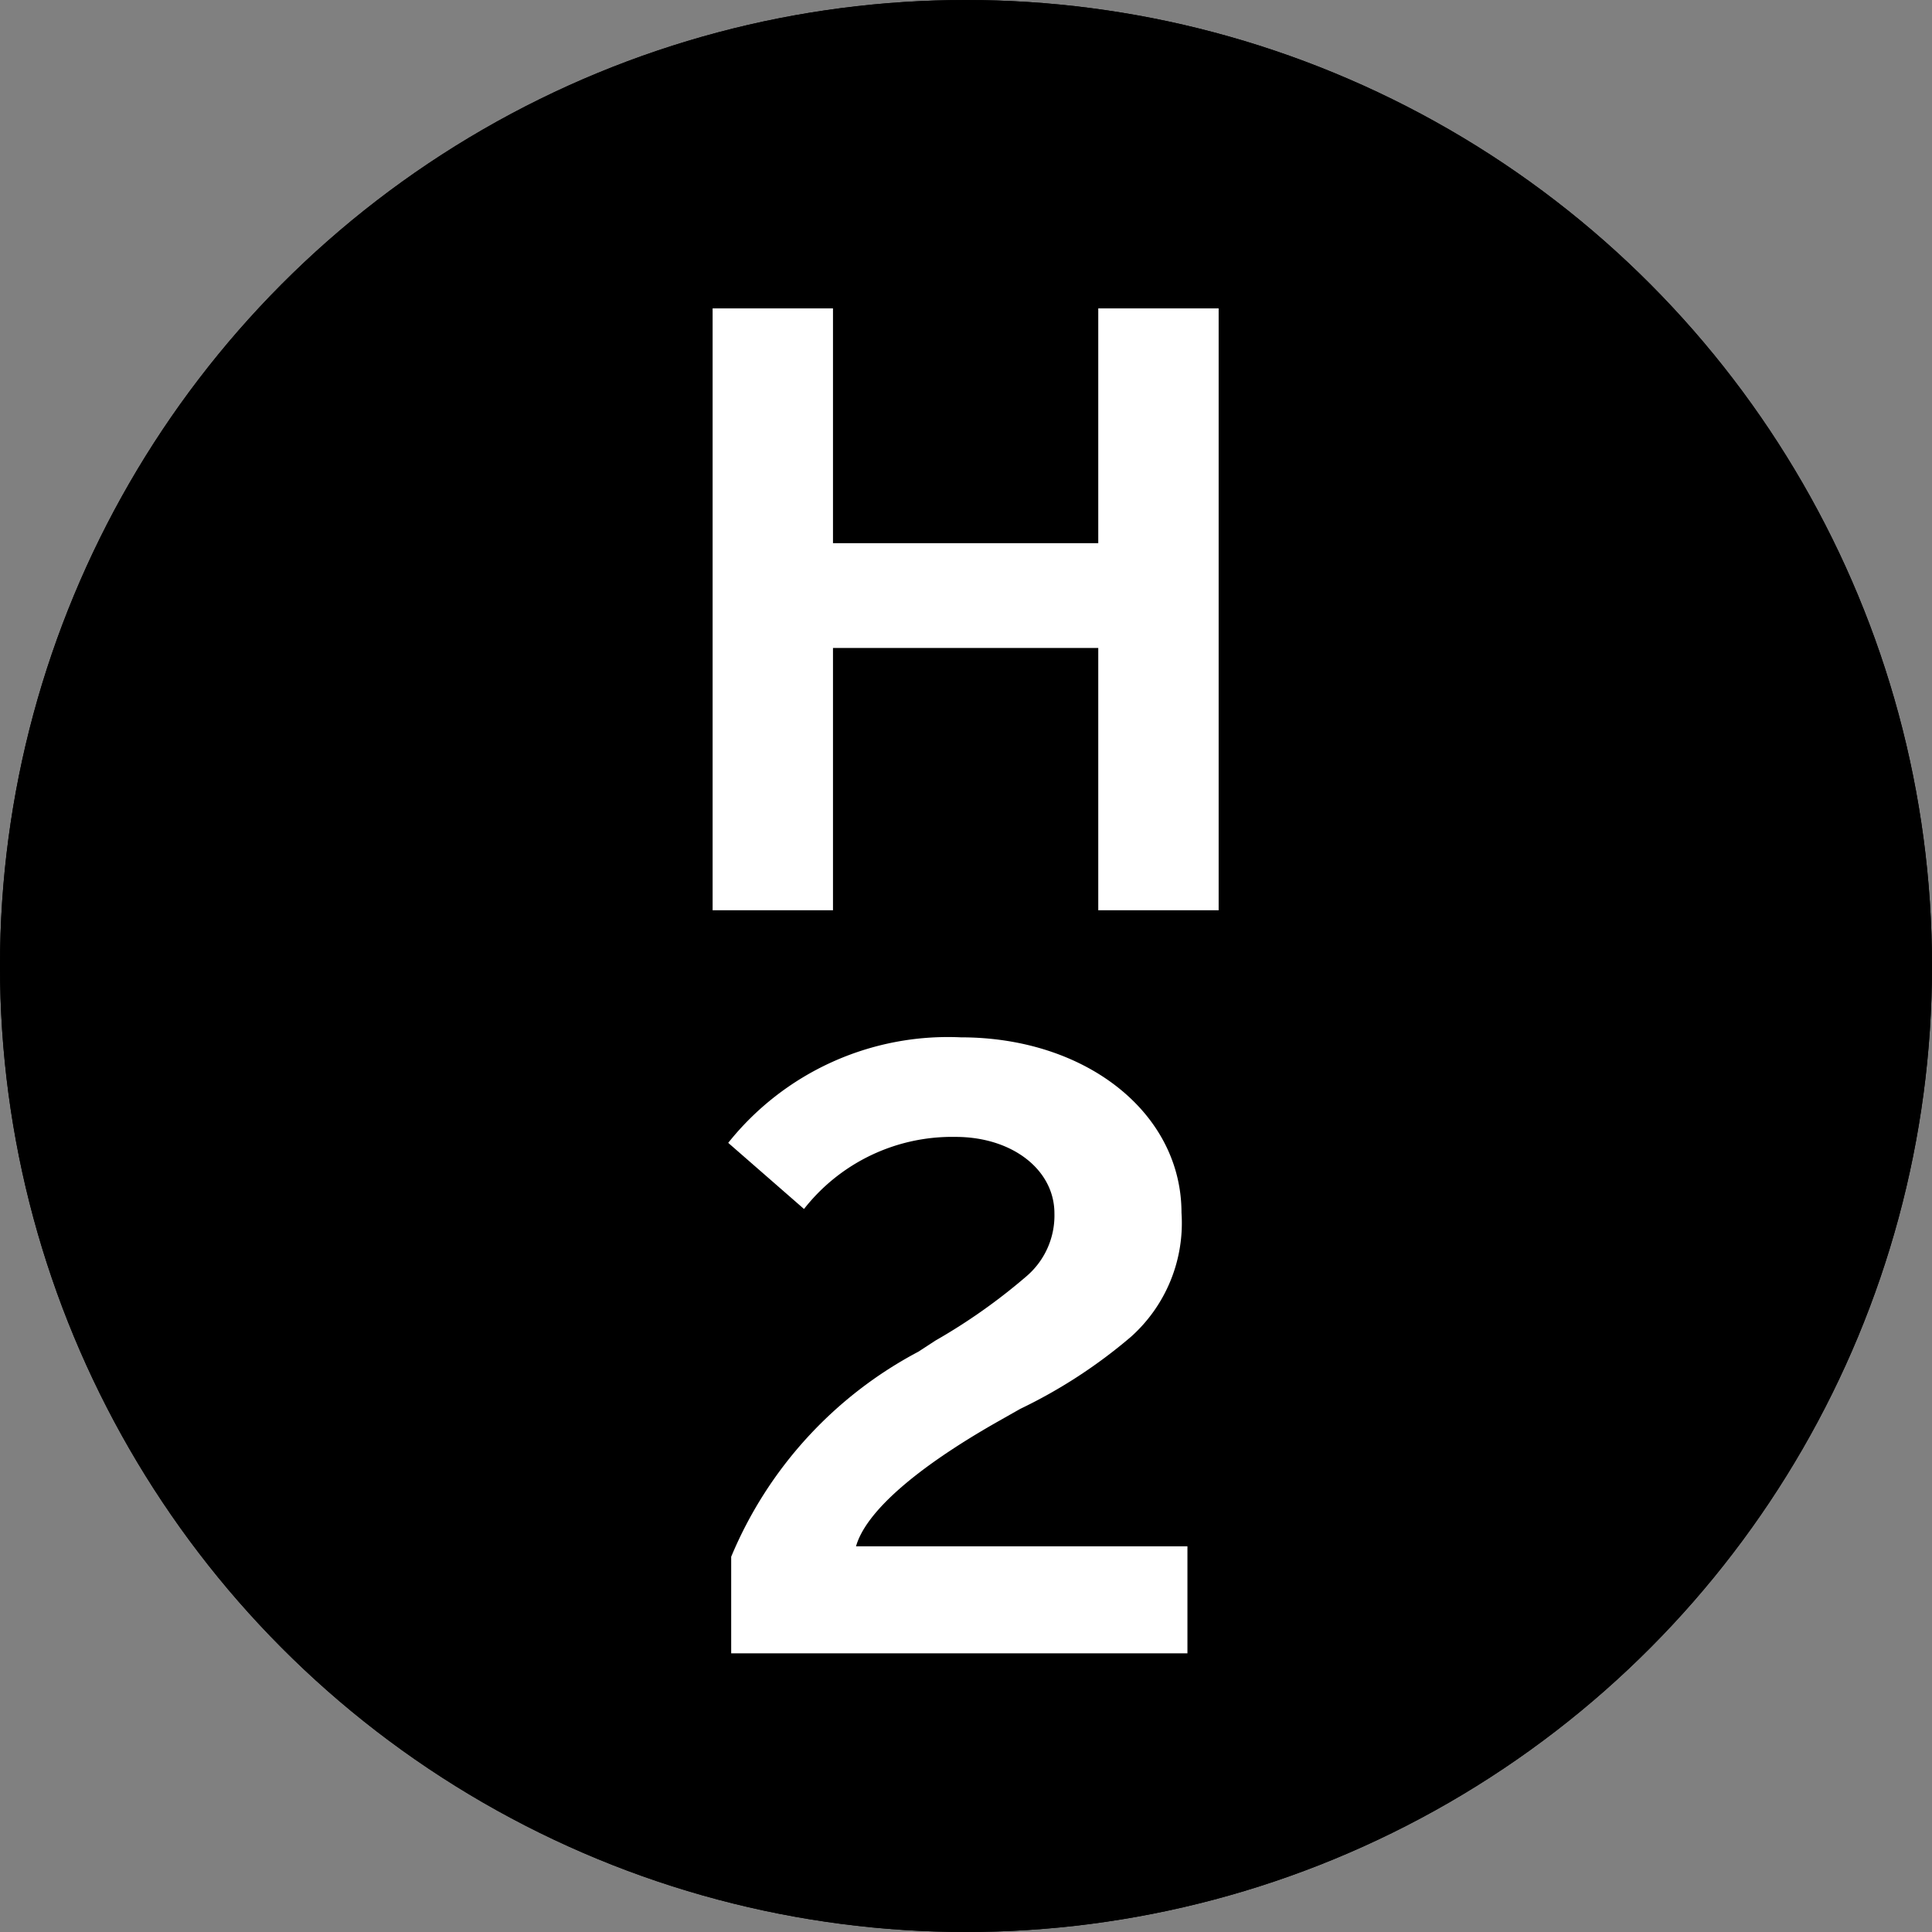
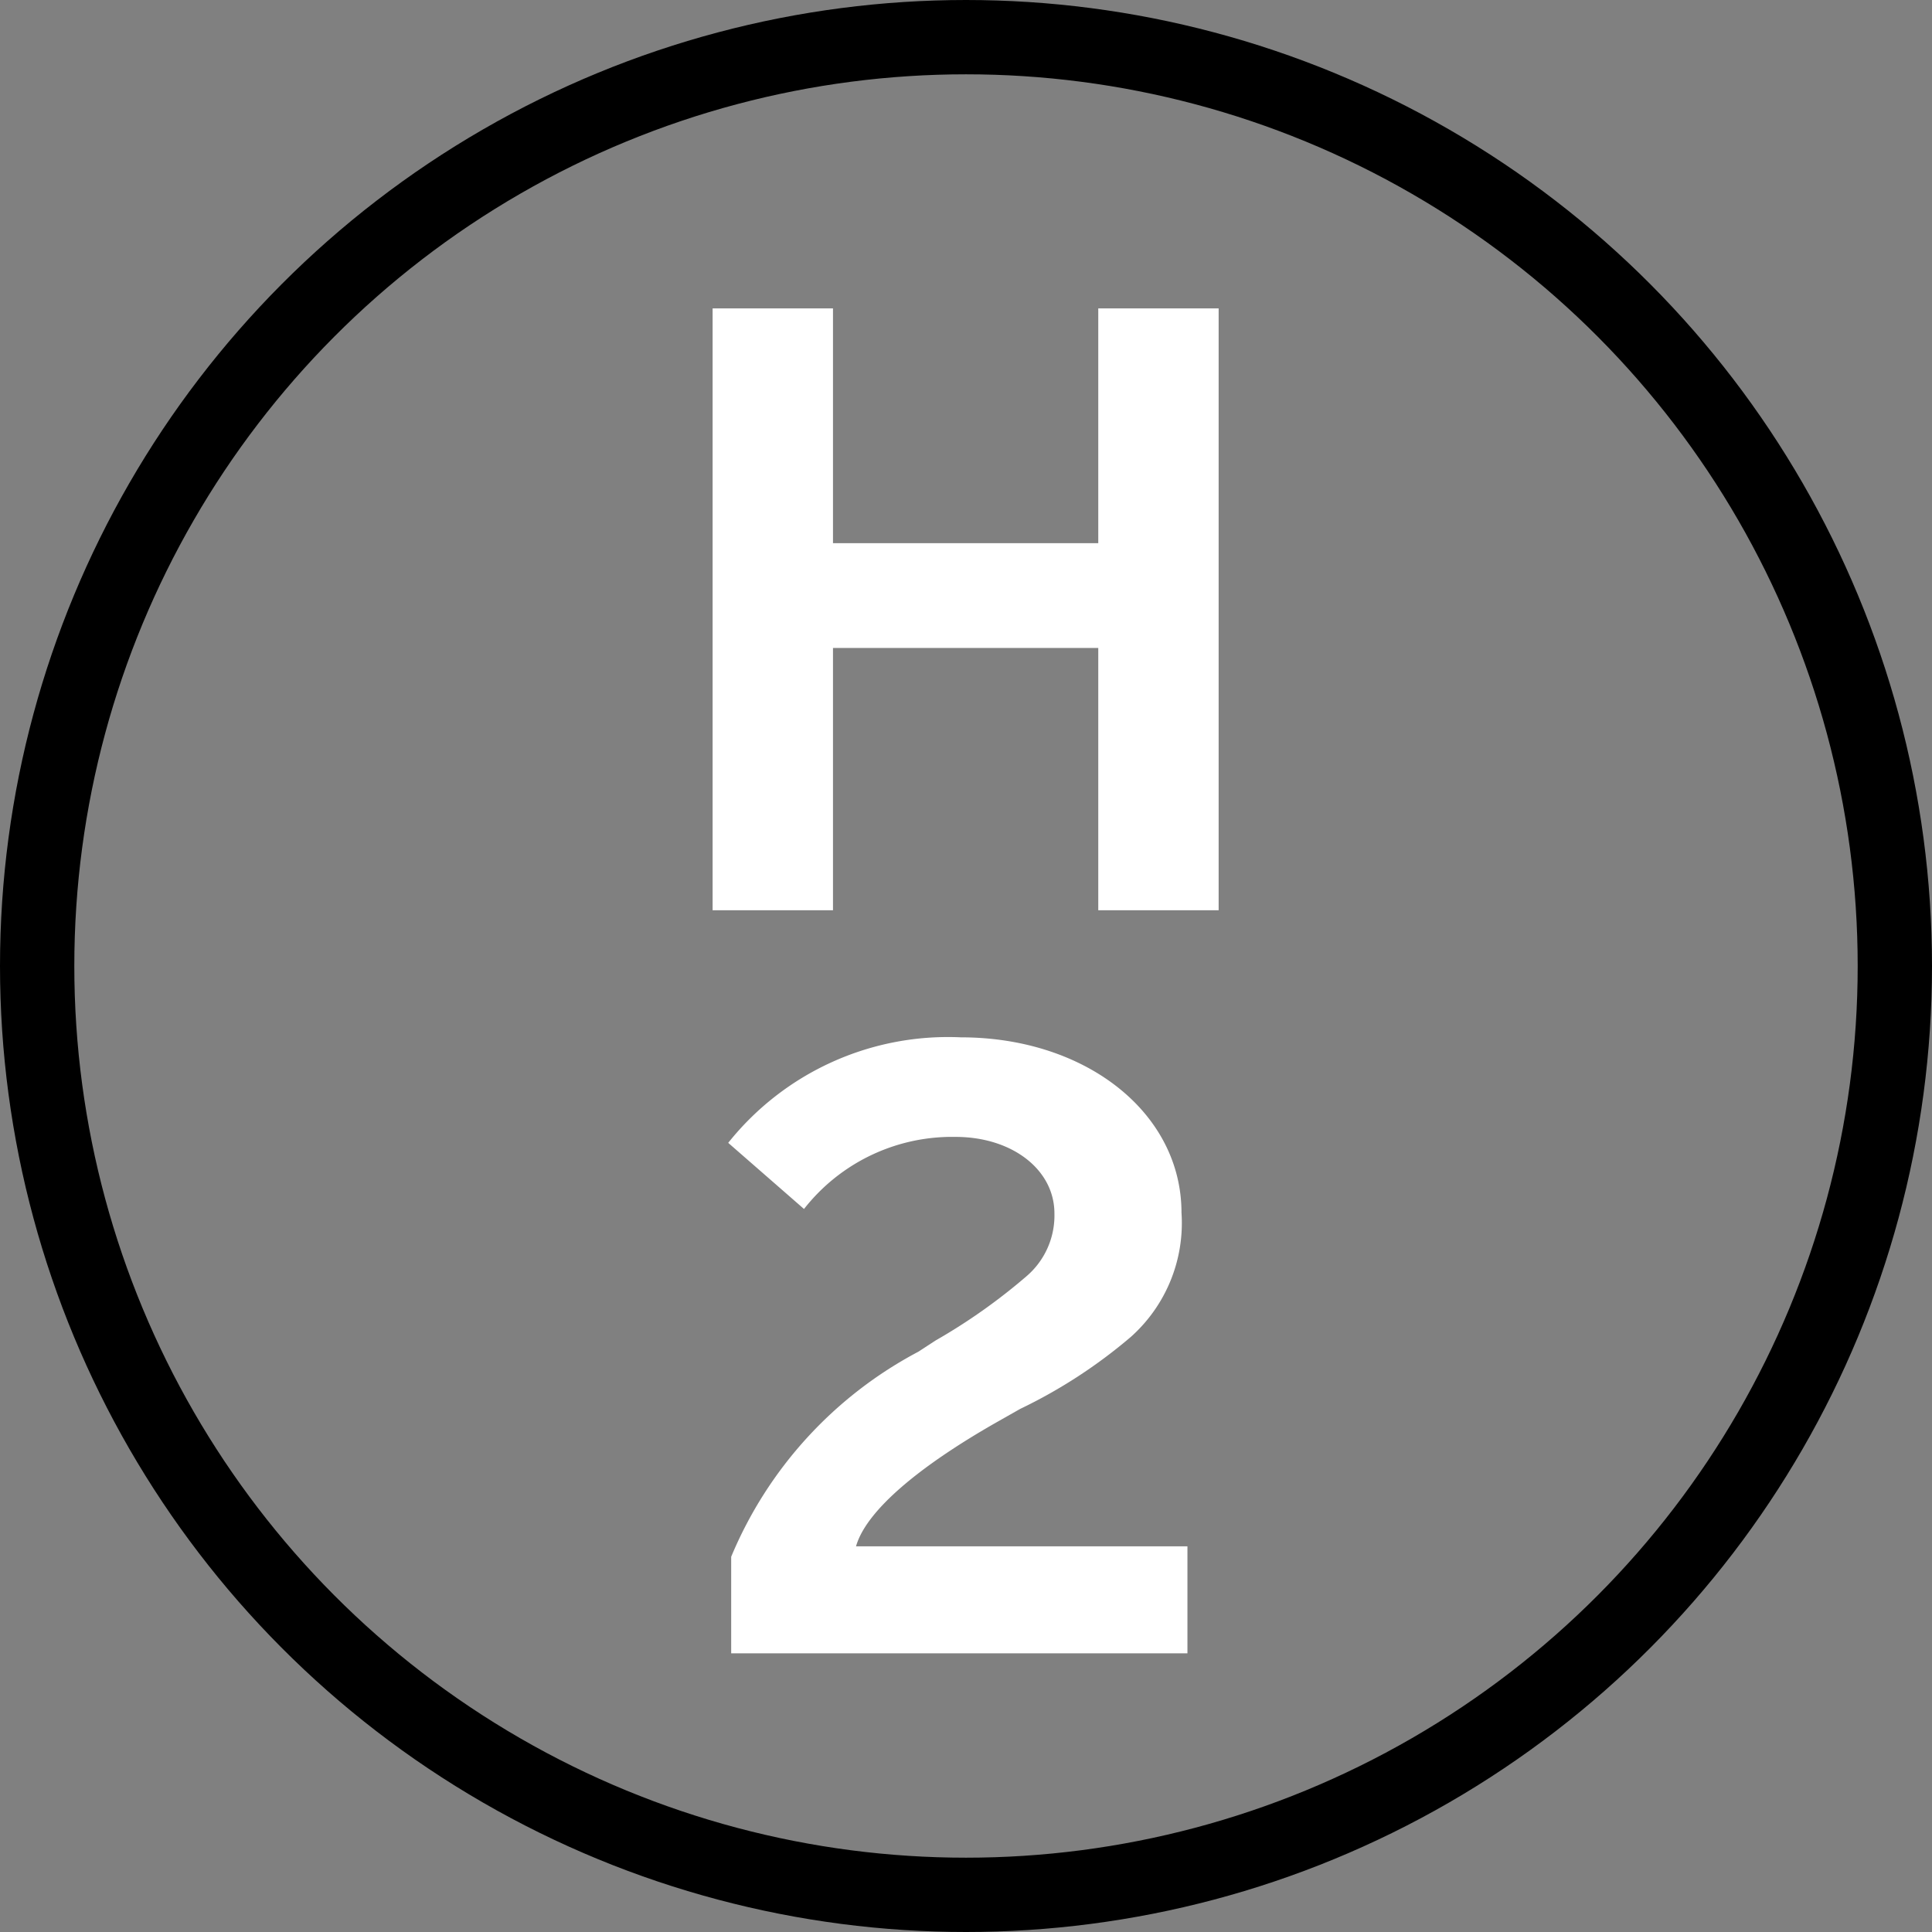
<svg xmlns="http://www.w3.org/2000/svg" width="26" height="26" viewBox="0 0 26 26">
  <rect x="0" y="0" width="26" height="26" fill="#808080" stroke="none" />
  <g id="h-2" transform="translate(-320 -2790)">
    <g id="楕円形_3615" data-name="楕円形 3615" transform="translate(320 2790)" stroke="#000" stroke-width="1">
-       <circle cx="13" cy="13" r="13" stroke="none" />
      <circle cx="13" cy="13" r="12.5" fill="none" />
    </g>
    <path id="パス_68952" data-name="パス 68952" d="M-3.41-7.85V.25h1.62V-3.28H1.78V.25H3.4v-8.1H1.78v3.16H-1.79V-7.85Zm.25,18.1H2.98V8.81H-1.48c.13-.46.8-1.05,1.91-1.68l.3-.17a6.87,6.87,0,0,0,1.49-.97A2.053,2.053,0,0,0,2.9,4.32c0-1.34-1.28-2.36-2.97-2.36A3.782,3.782,0,0,0-3.2,3.38l1.02.89A2.531,2.531,0,0,1-.14,3.3c.76,0,1.33.44,1.33,1.03a1.075,1.075,0,0,1-.37.84,7.834,7.834,0,0,1-1.23.87l-.23.15A5.526,5.526,0,0,0-3.16,8.95Z" transform="translate(333 2802)" fill="#fff" />
  </g>
</svg>